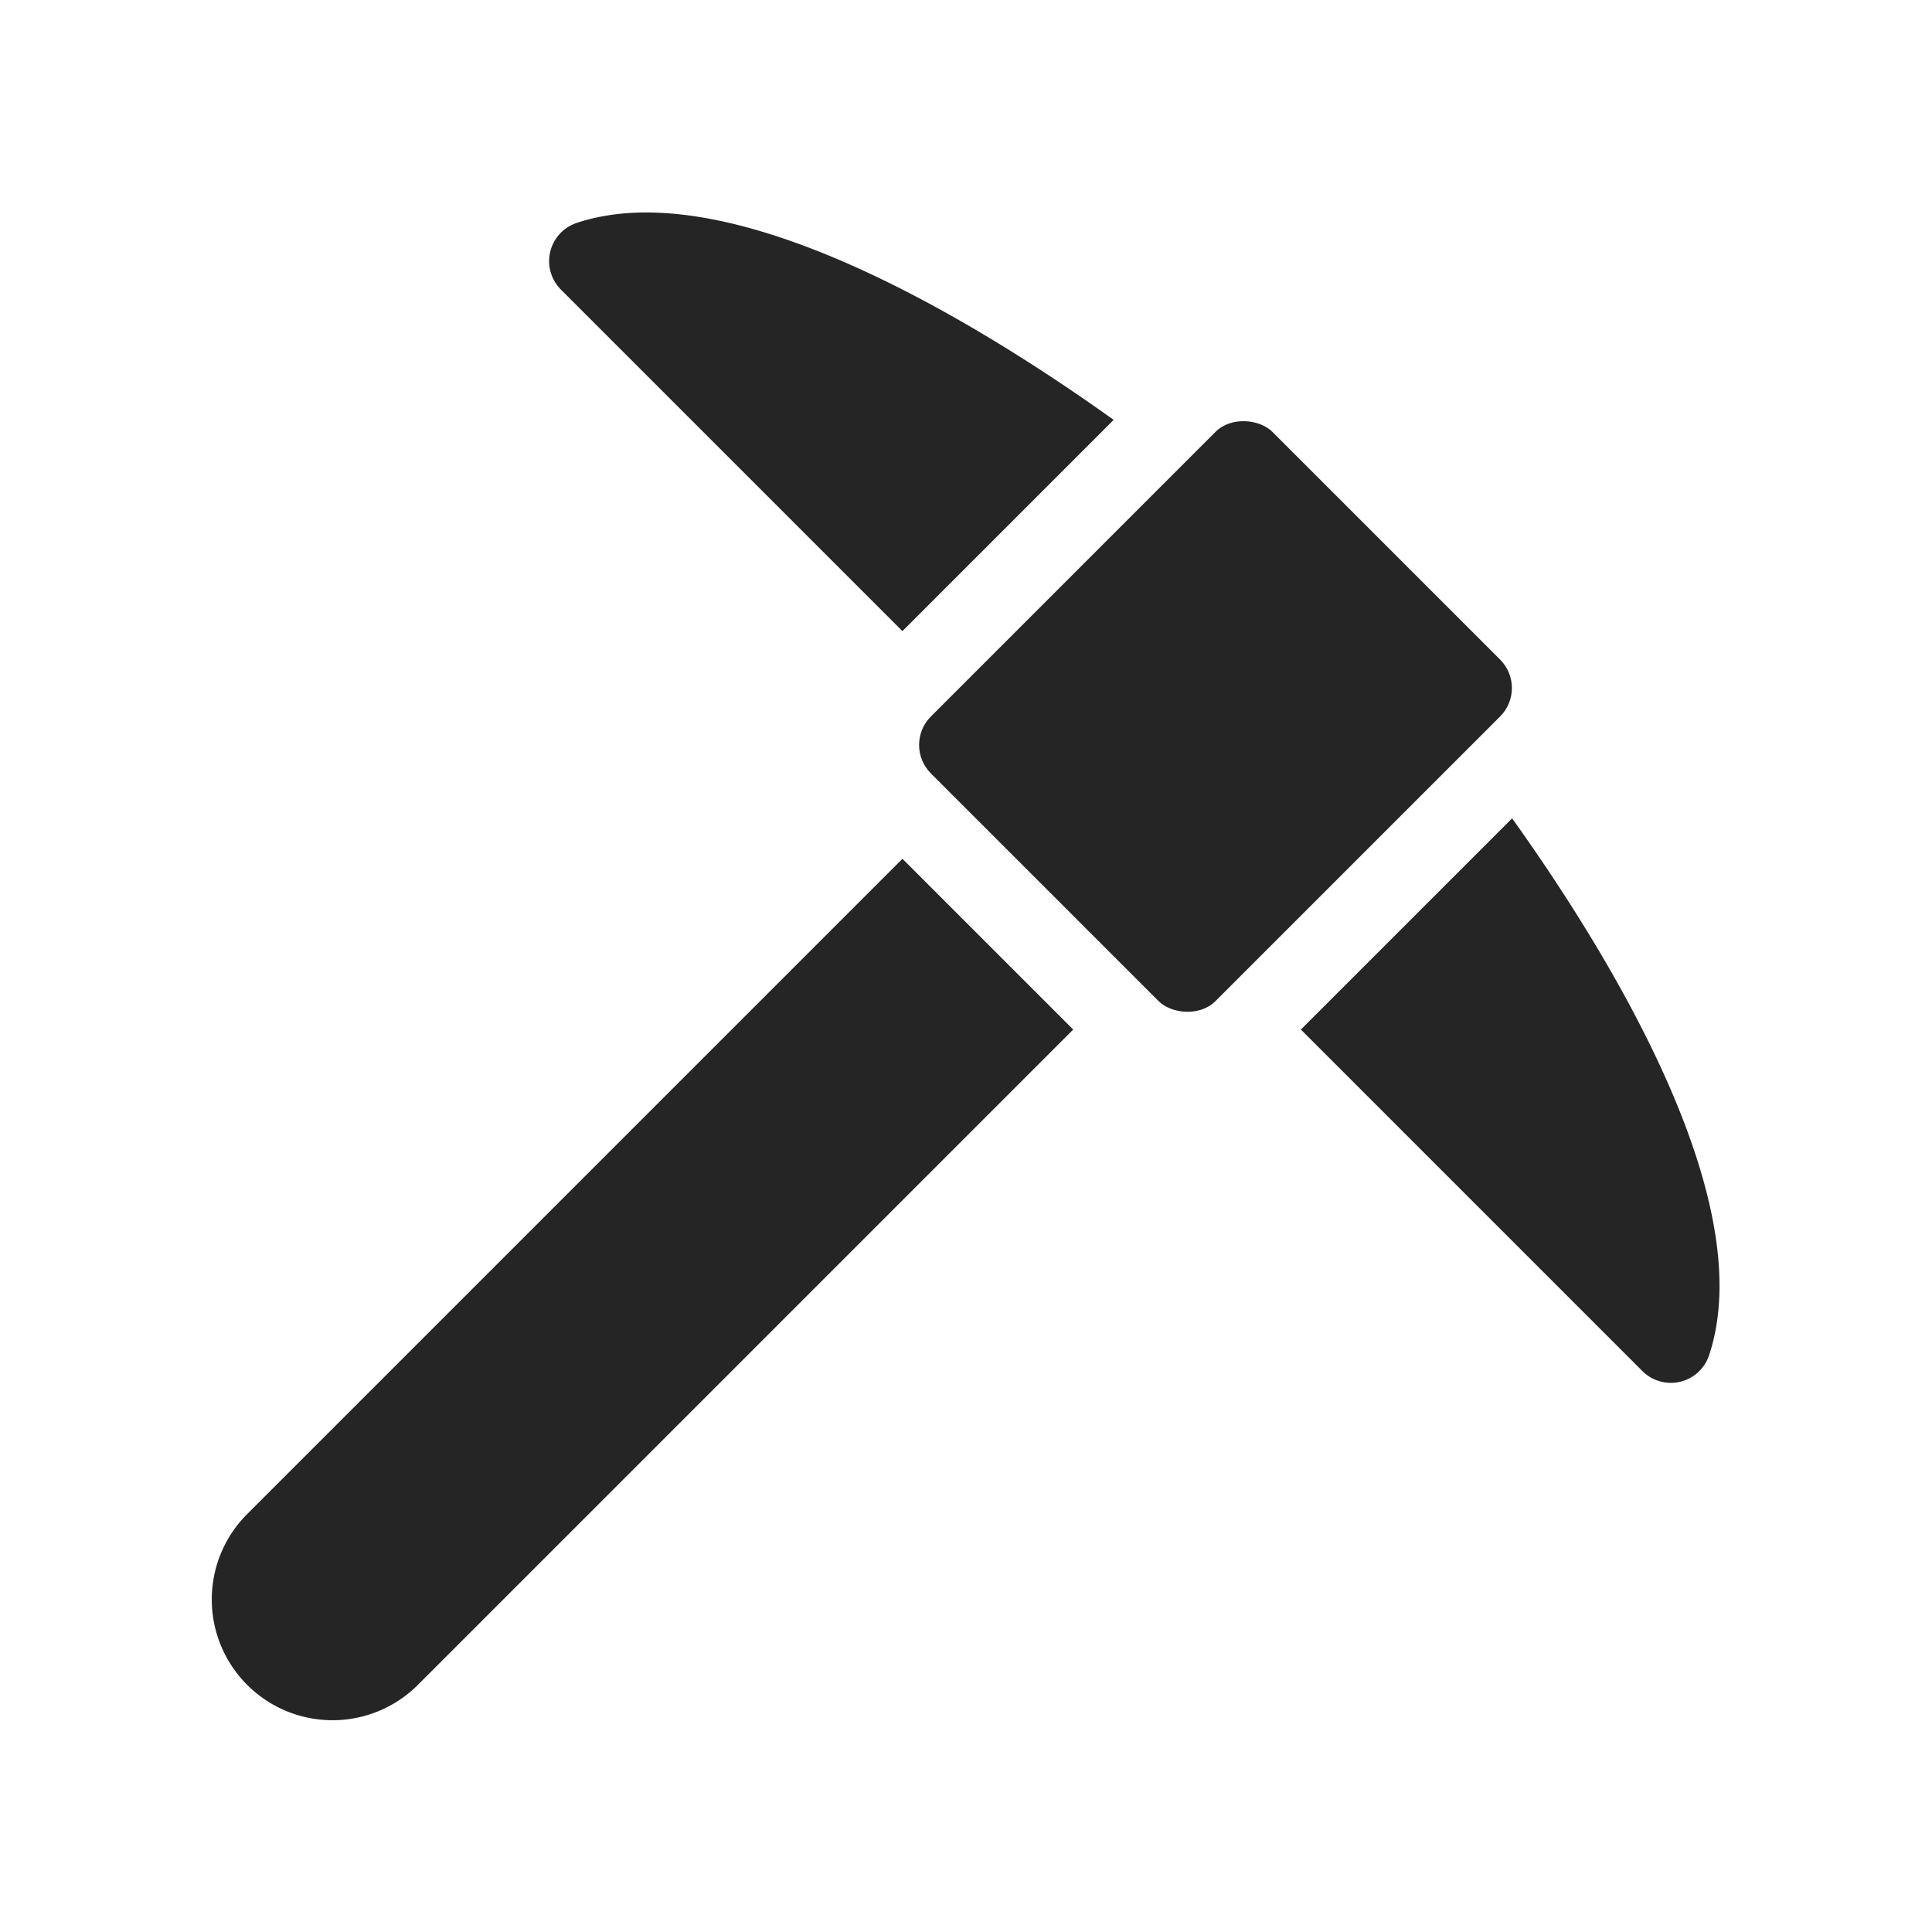
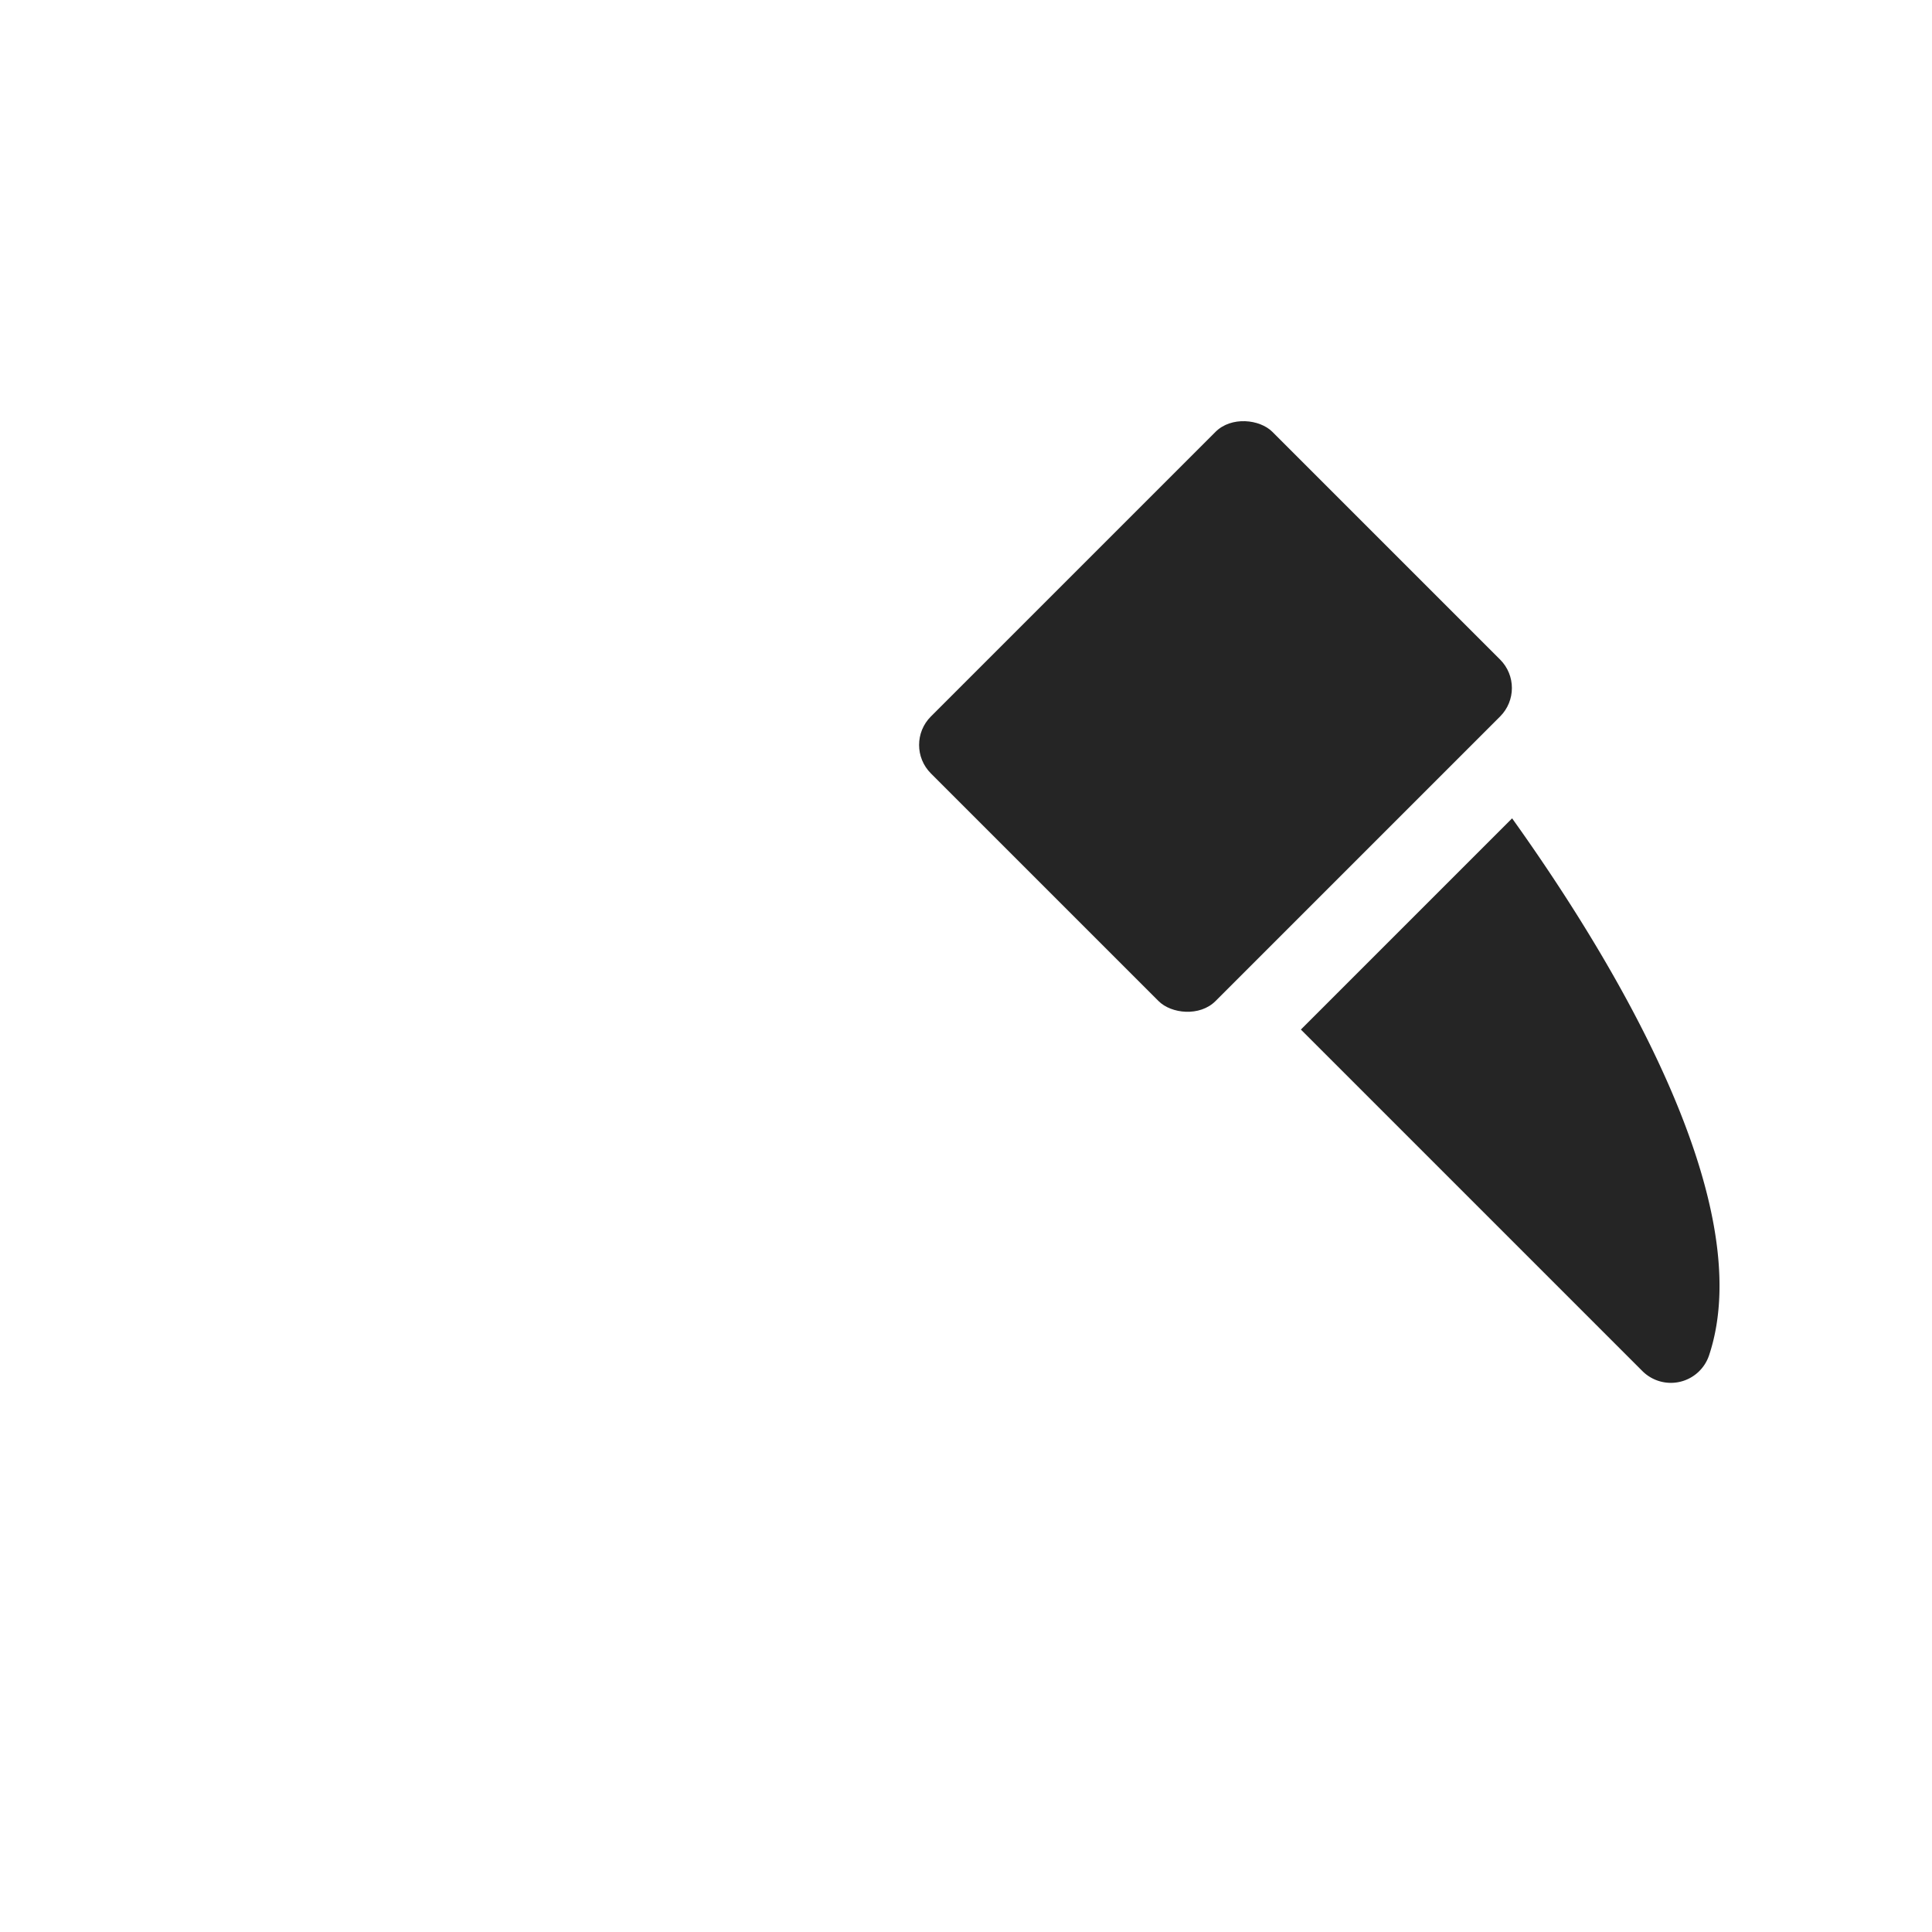
<svg xmlns="http://www.w3.org/2000/svg" height="300px" width="300px" fill="#252525" viewBox="0 0 96 96" x="0px" y="0px">
  <g>
    <path d="M84.922,67.347c2.568-7.702-4.967-19.945-9.786-26.684L64.64,51.158l16.97,16.97a2.001,2.001,0,0,0,3.312-.782Z" />
-     <path d="M28.653,11.078a2.001,2.001,0,0,0-.782,3.312l16.97,16.97,10.496-10.496C48.598,16.044,36.355,8.51,28.653,11.078Z" />
    <rect x="48.398" y="25.602" width="24" height="20" rx="2" ry="2" transform="translate(-7.485 53.135) rotate(-45)" />
-     <path d="M12.315,75.2a6,6,0,1,0,8.485,8.485L53.327,51.158l-8.485-8.485Z" />
  </g>
</svg>